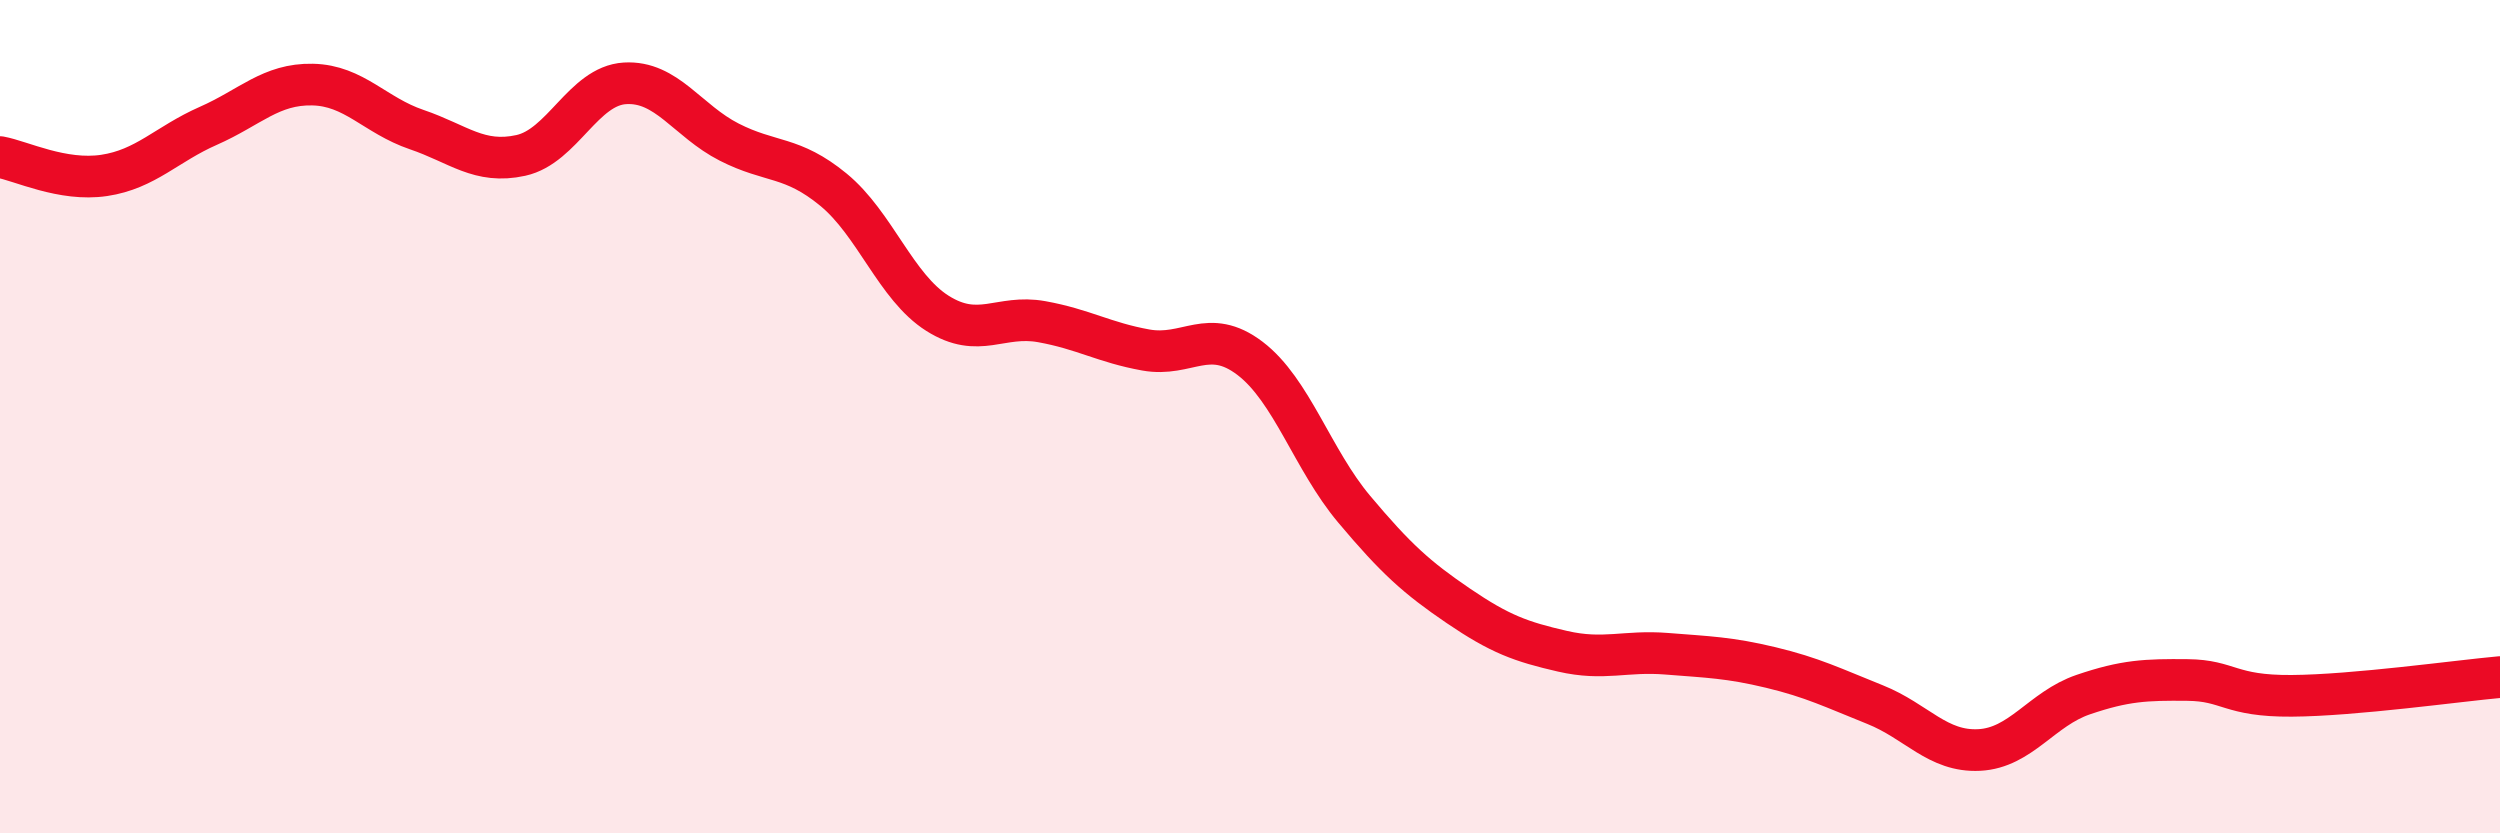
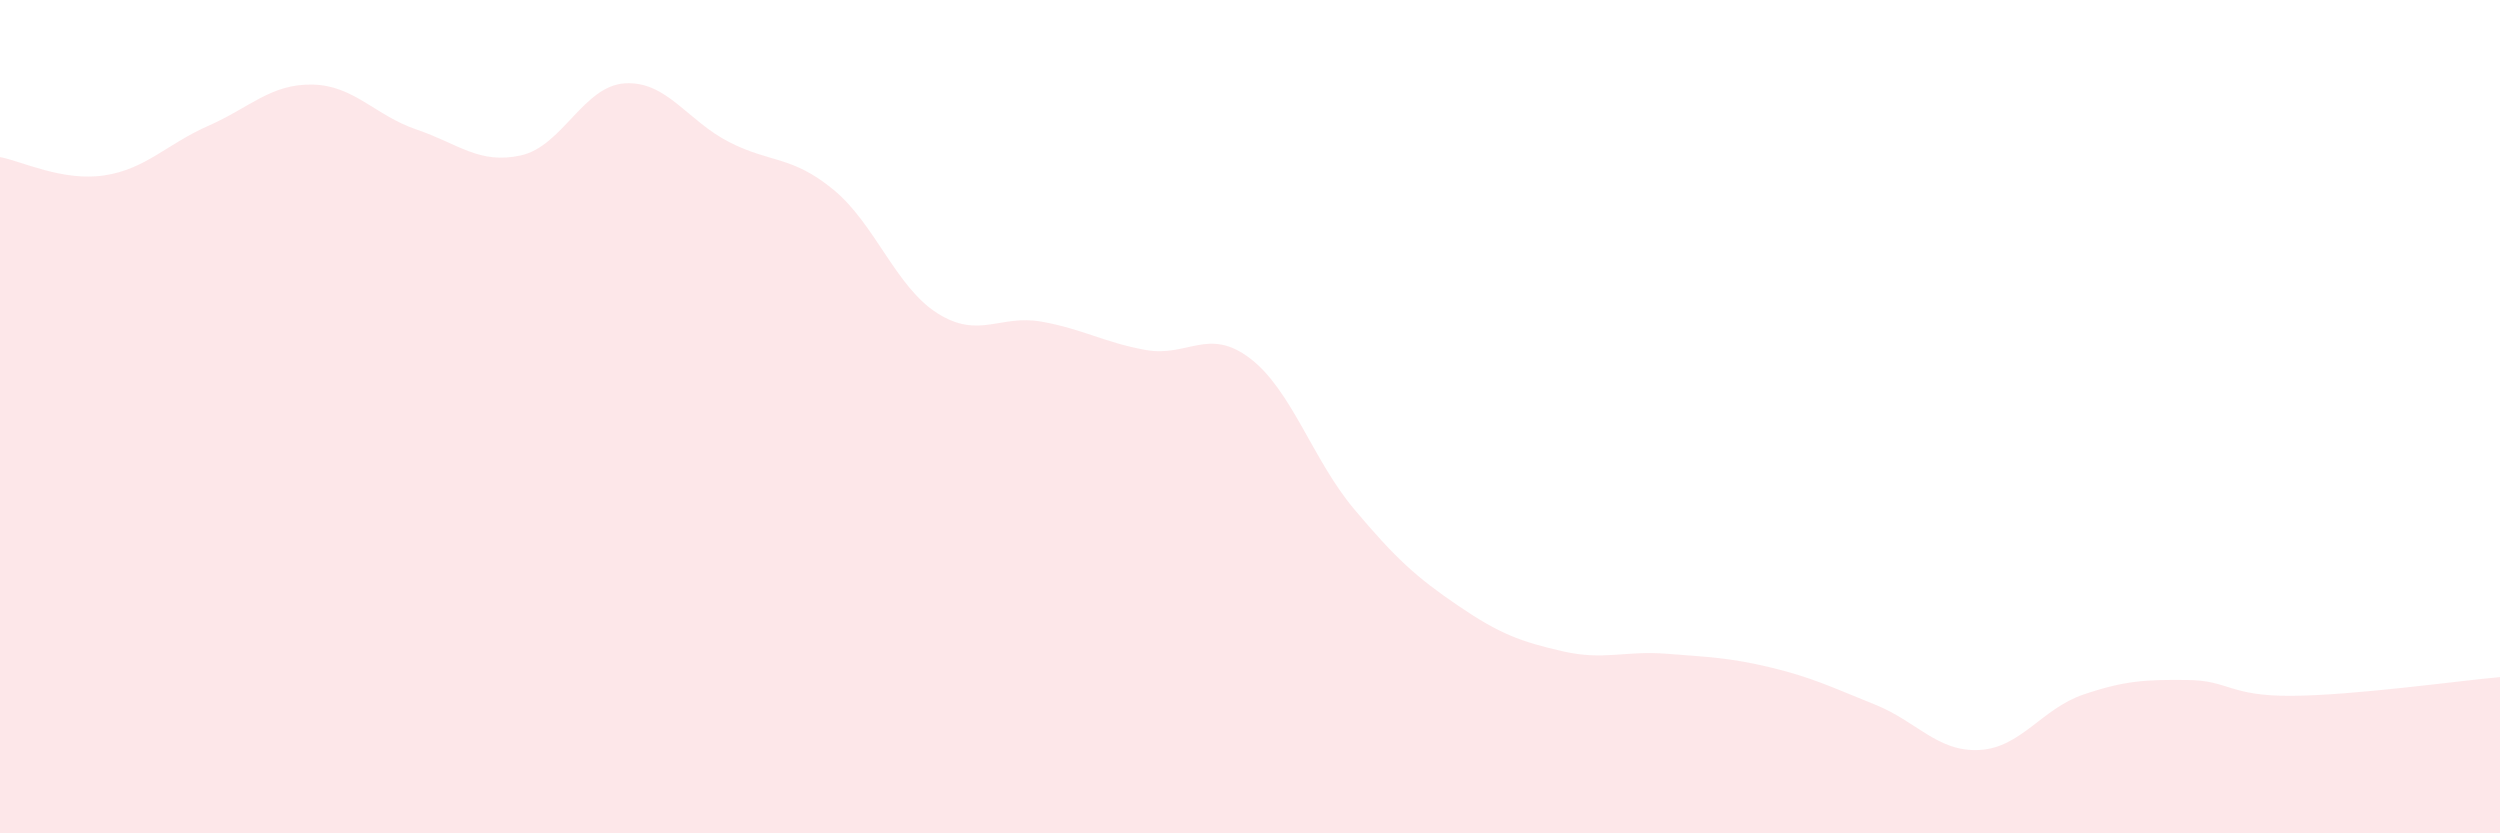
<svg xmlns="http://www.w3.org/2000/svg" width="60" height="20" viewBox="0 0 60 20">
  <path d="M 0,3.77 C 0.5,3.86 1.5,4.36 2.5,4.21 C 3.5,4.06 4,3.46 5,3.02 C 6,2.58 6.5,2.01 7.5,2.03 C 8.5,2.05 9,2.77 10,3.11 C 11,3.45 11.5,3.95 12.5,3.73 C 13.5,3.51 14,2.06 15,2 C 16,1.94 16.5,2.9 17.5,3.41 C 18.5,3.92 19,3.73 20,4.55 C 21,5.37 21.5,6.89 22.5,7.52 C 23.5,8.15 24,7.54 25,7.72 C 26,7.9 26.5,8.22 27.5,8.4 C 28.5,8.58 29,7.84 30,8.6 C 31,9.36 31.5,11.03 32.5,12.22 C 33.5,13.41 34,13.86 35,14.54 C 36,15.22 36.5,15.4 37.5,15.63 C 38.5,15.86 39,15.61 40,15.69 C 41,15.77 41.5,15.78 42.5,16.02 C 43.5,16.26 44,16.51 45,16.91 C 46,17.31 46.5,18.05 47.5,18 C 48.5,17.95 49,17.01 50,16.67 C 51,16.33 51.5,16.31 52.5,16.32 C 53.5,16.33 53.5,16.71 55,16.7 C 56.5,16.69 59,16.34 60,16.25L60 20L0 20Z" fill="#EB0A25" opacity="0.1" stroke-linecap="round" stroke-linejoin="round" />
-   <path d="M 0,3.77 C 0.5,3.86 1.5,4.36 2.5,4.21 C 3.5,4.06 4,3.46 5,3.02 C 6,2.58 6.5,2.01 7.5,2.03 C 8.5,2.05 9,2.77 10,3.11 C 11,3.45 11.5,3.95 12.5,3.73 C 13.5,3.51 14,2.06 15,2 C 16,1.94 16.5,2.9 17.5,3.41 C 18.5,3.92 19,3.73 20,4.55 C 21,5.37 21.5,6.89 22.5,7.52 C 23.5,8.15 24,7.54 25,7.72 C 26,7.9 26.5,8.22 27.5,8.4 C 28.5,8.58 29,7.84 30,8.6 C 31,9.36 31.5,11.03 32.5,12.22 C 33.5,13.41 34,13.86 35,14.54 C 36,15.22 36.5,15.4 37.5,15.63 C 38.5,15.86 39,15.61 40,15.69 C 41,15.77 41.5,15.78 42.5,16.02 C 43.5,16.26 44,16.51 45,16.91 C 46,17.31 46.5,18.05 47.5,18 C 48.5,17.95 49,17.01 50,16.67 C 51,16.33 51.5,16.31 52.5,16.32 C 53.5,16.33 53.5,16.71 55,16.7 C 56.5,16.69 59,16.34 60,16.25" stroke="#EB0A25" stroke-width="1" fill="none" stroke-linecap="round" stroke-linejoin="round" />
</svg>